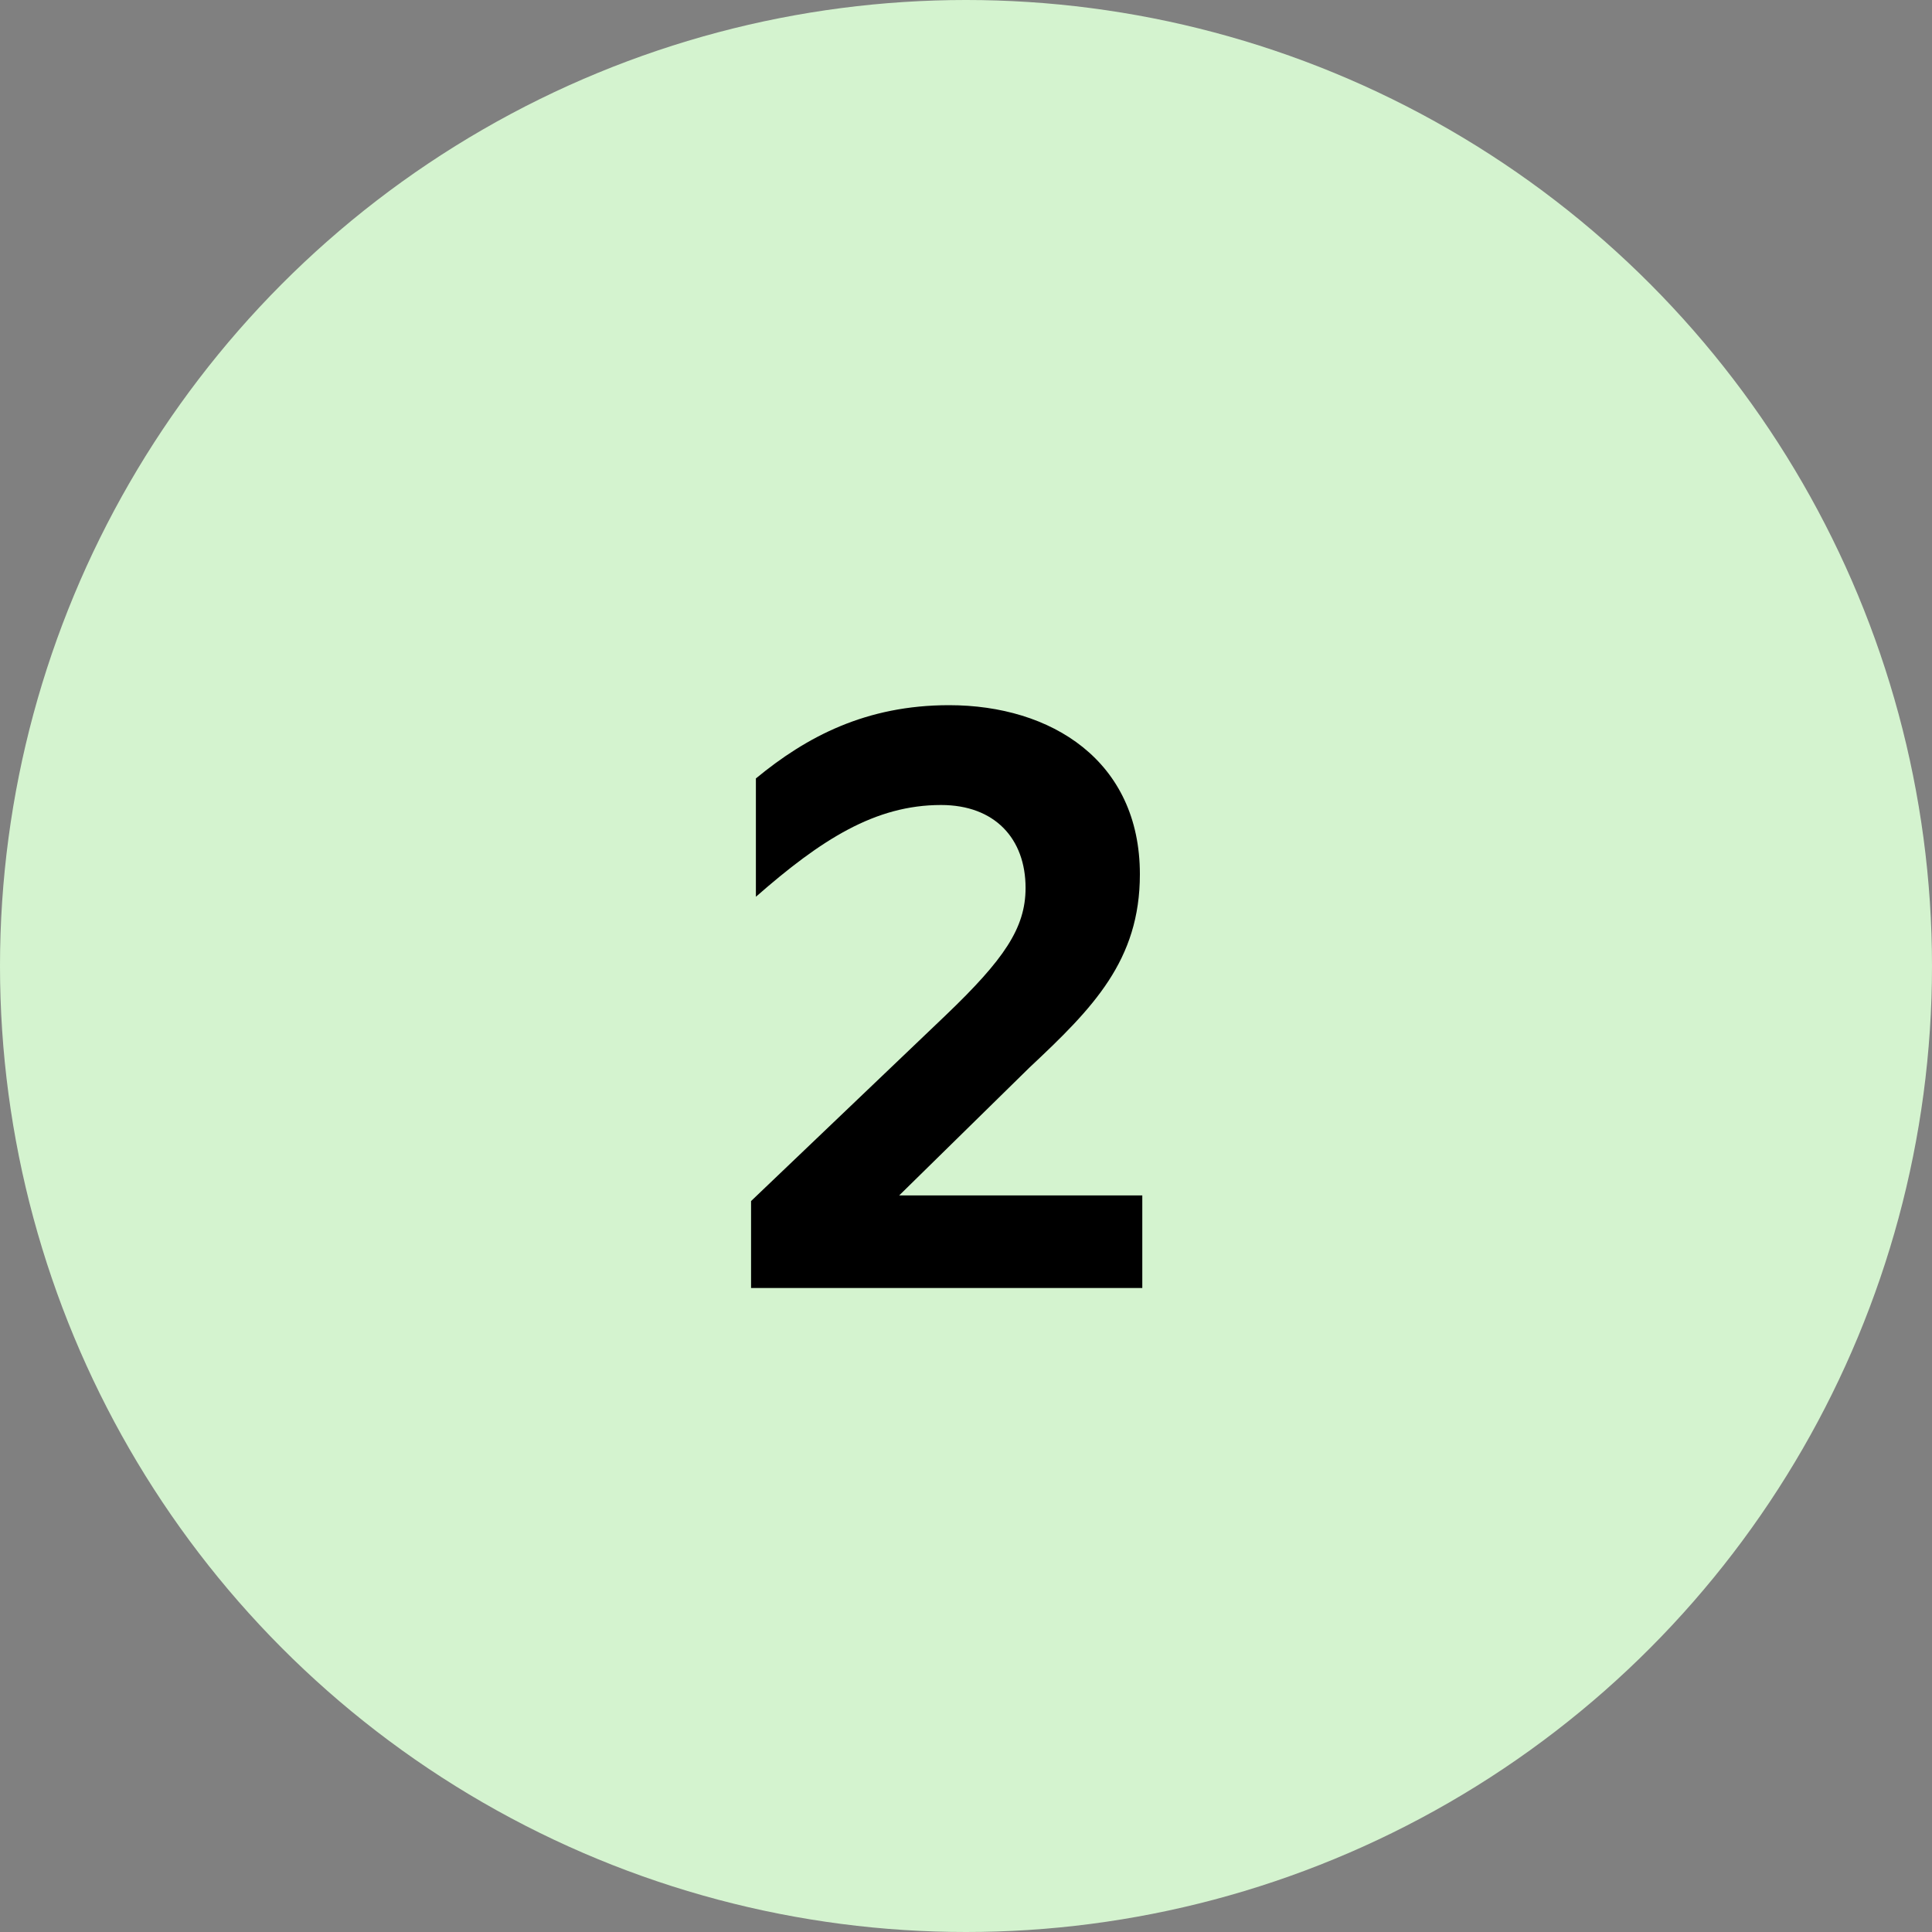
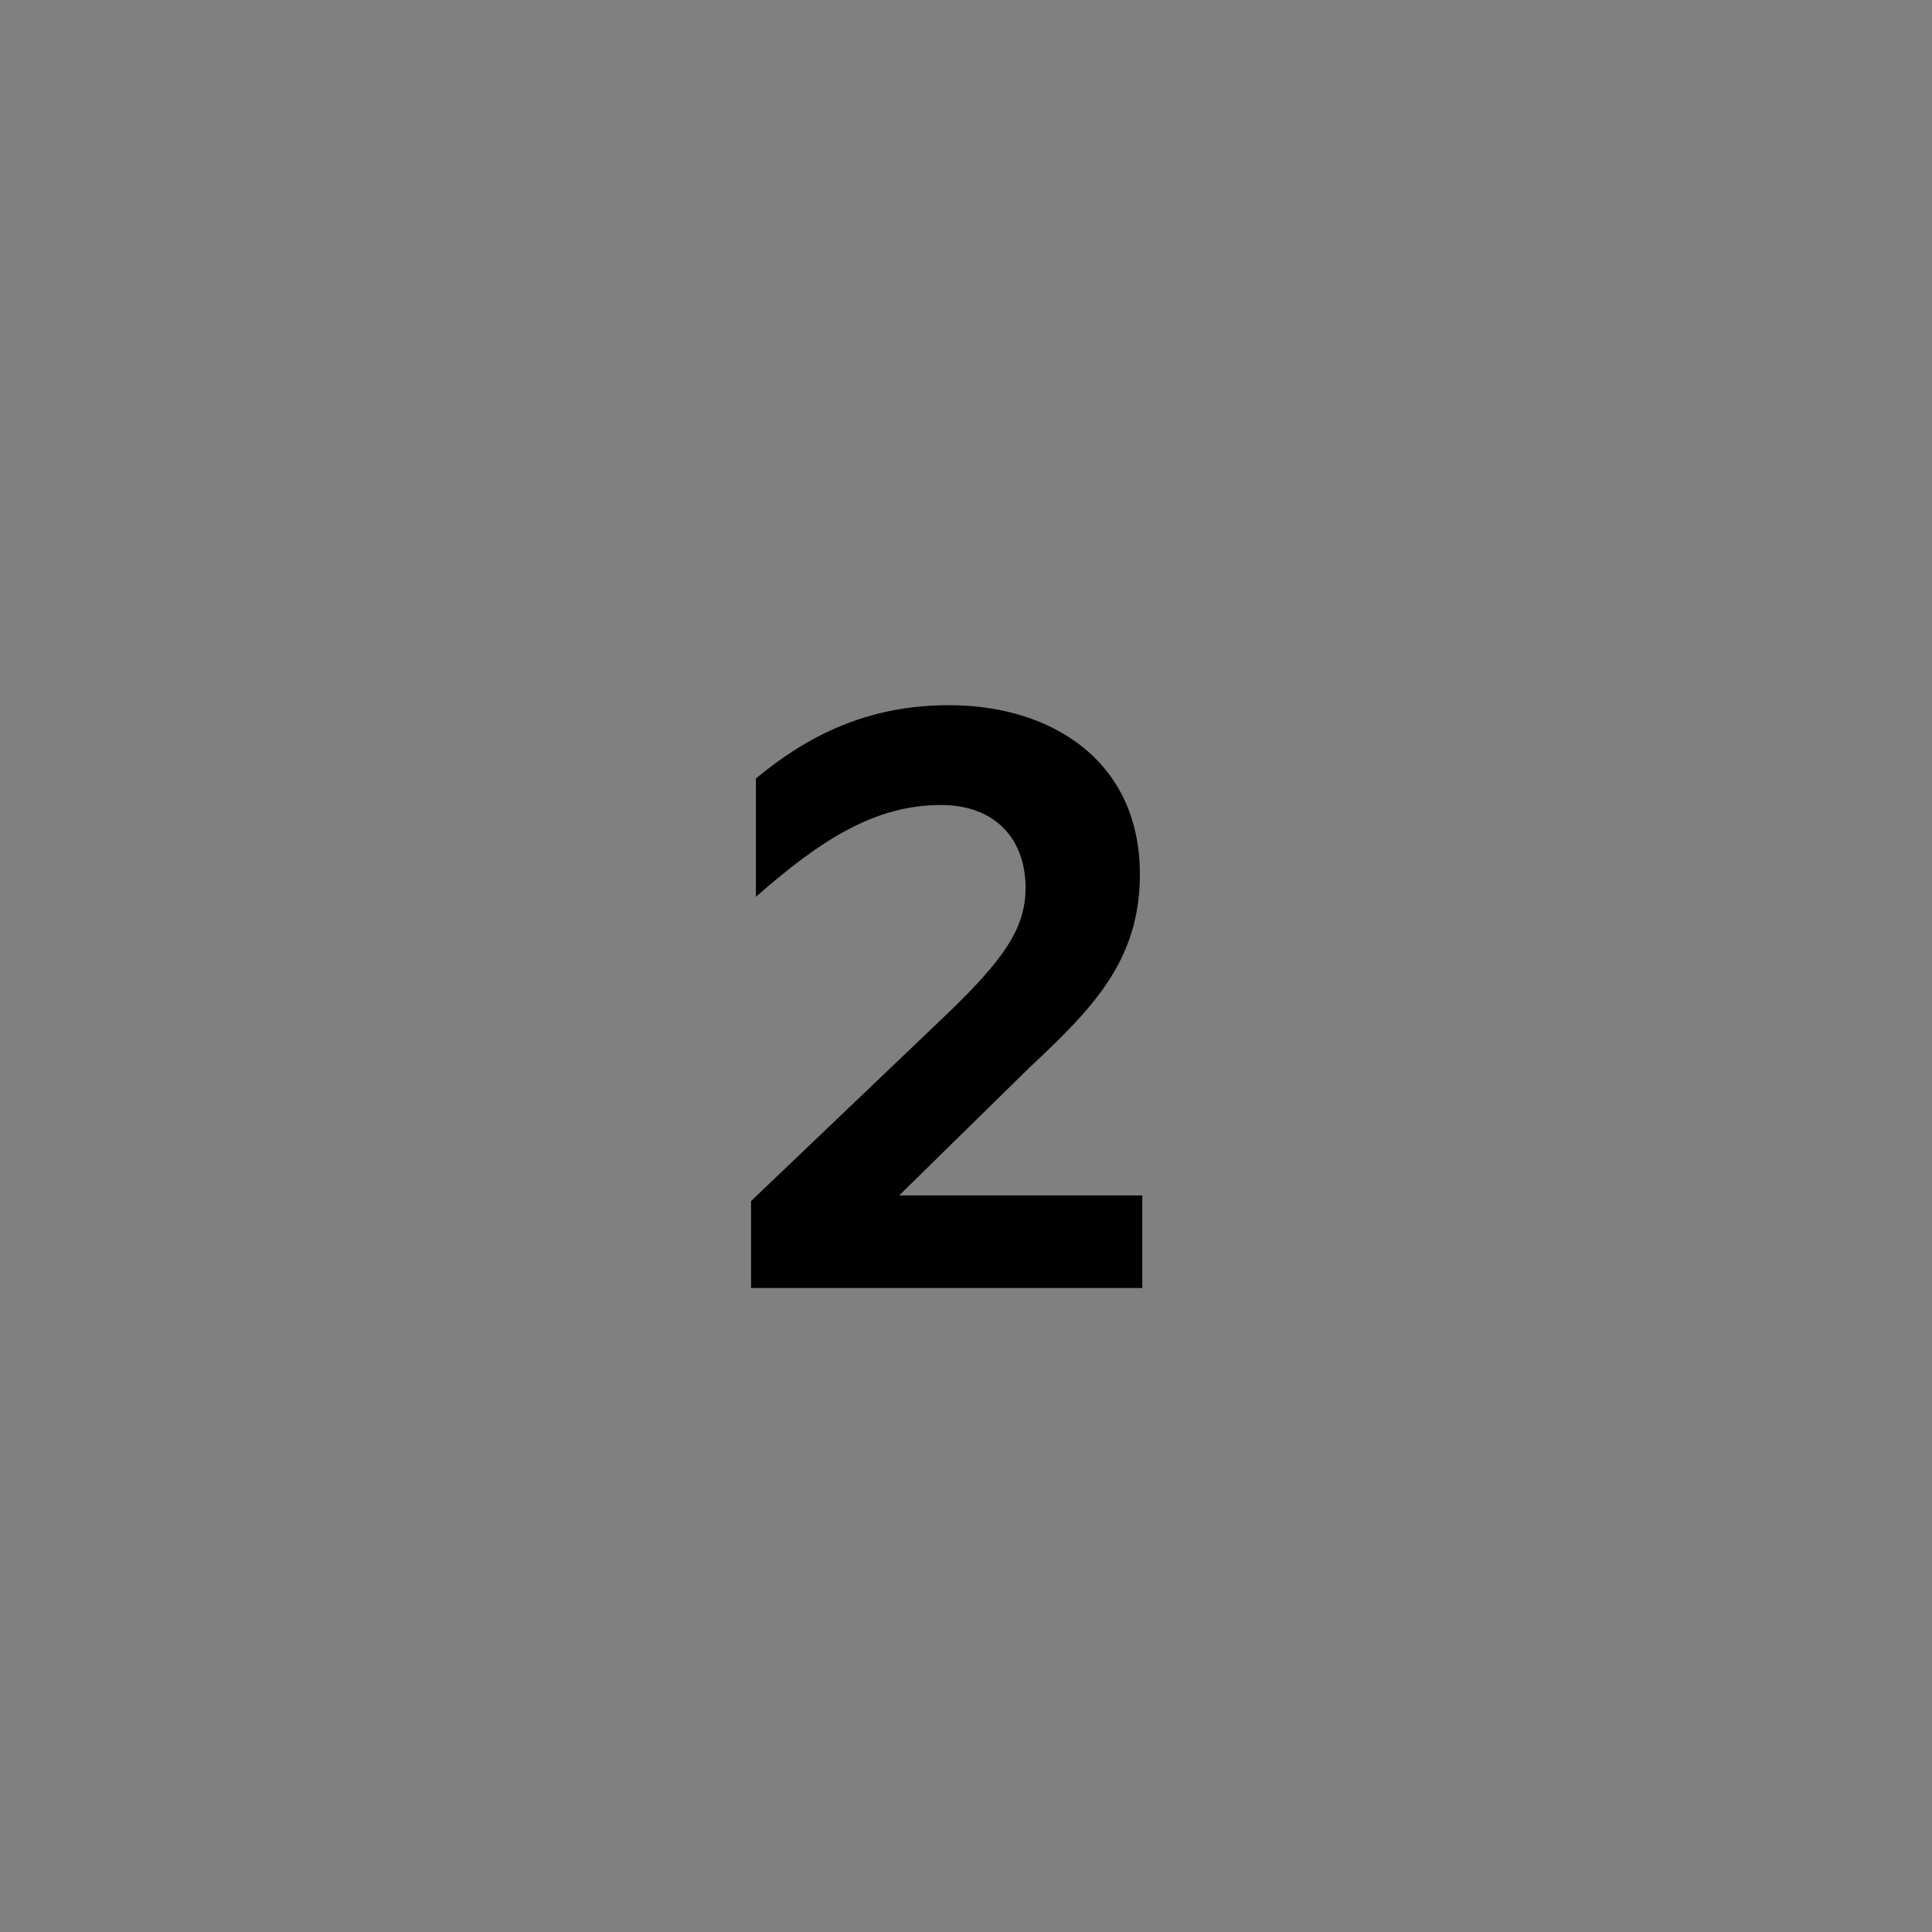
<svg xmlns="http://www.w3.org/2000/svg" width="48" height="48" viewBox="0 0 48 48" fill="none">
  <rect x="0" y="0" width="48" height="48" fill="#808080" stroke="none" />
-   <circle cx="24" cy="24" r="24" fill="#D4F3CF" />
  <path d="M18.66 29.84L23.5 25.22C24.94 23.84 25.48 23.06 25.48 22.06C25.48 20.84 24.72 20 23.38 20C21.74 20 20.4 20.86 18.78 22.28V19.34C20.04 18.3 21.52 17.52 23.58 17.52C26.12 17.52 28.32 18.9 28.32 21.72C28.32 23.86 27.16 25.04 25.58 26.52L22.34 29.7H28.38V32H18.66V29.84Z" fill="black" />
</svg>